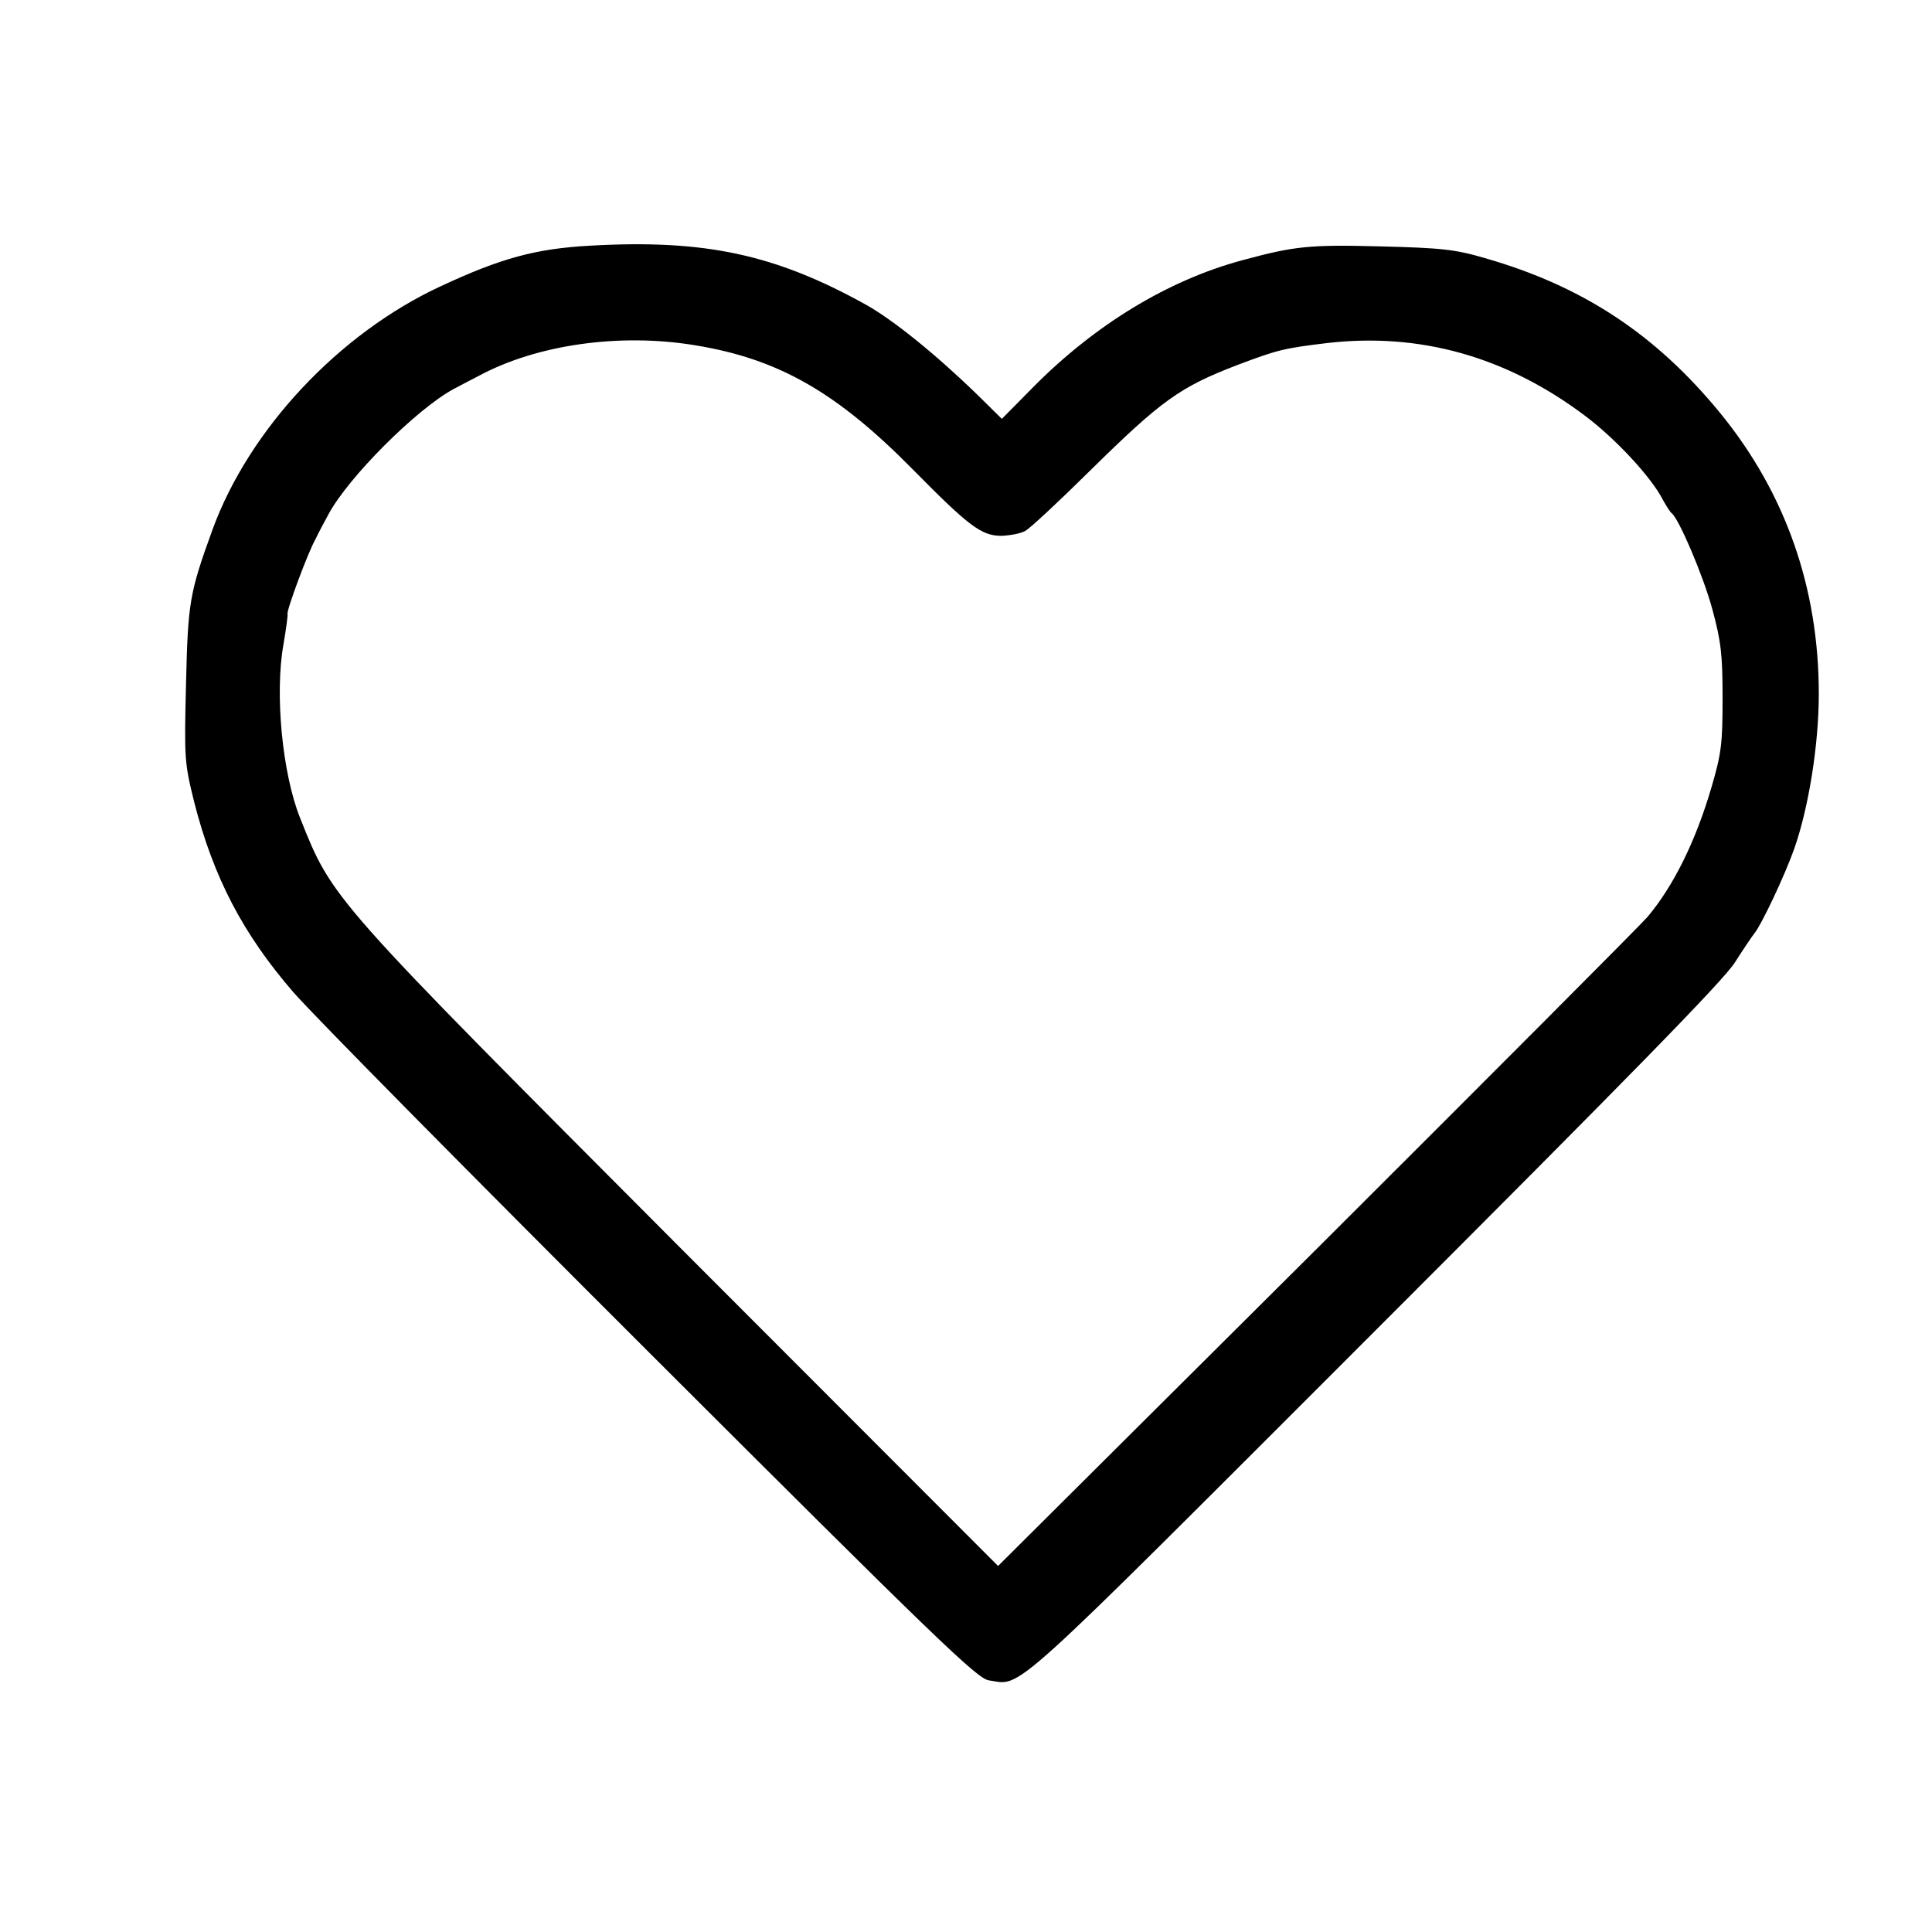
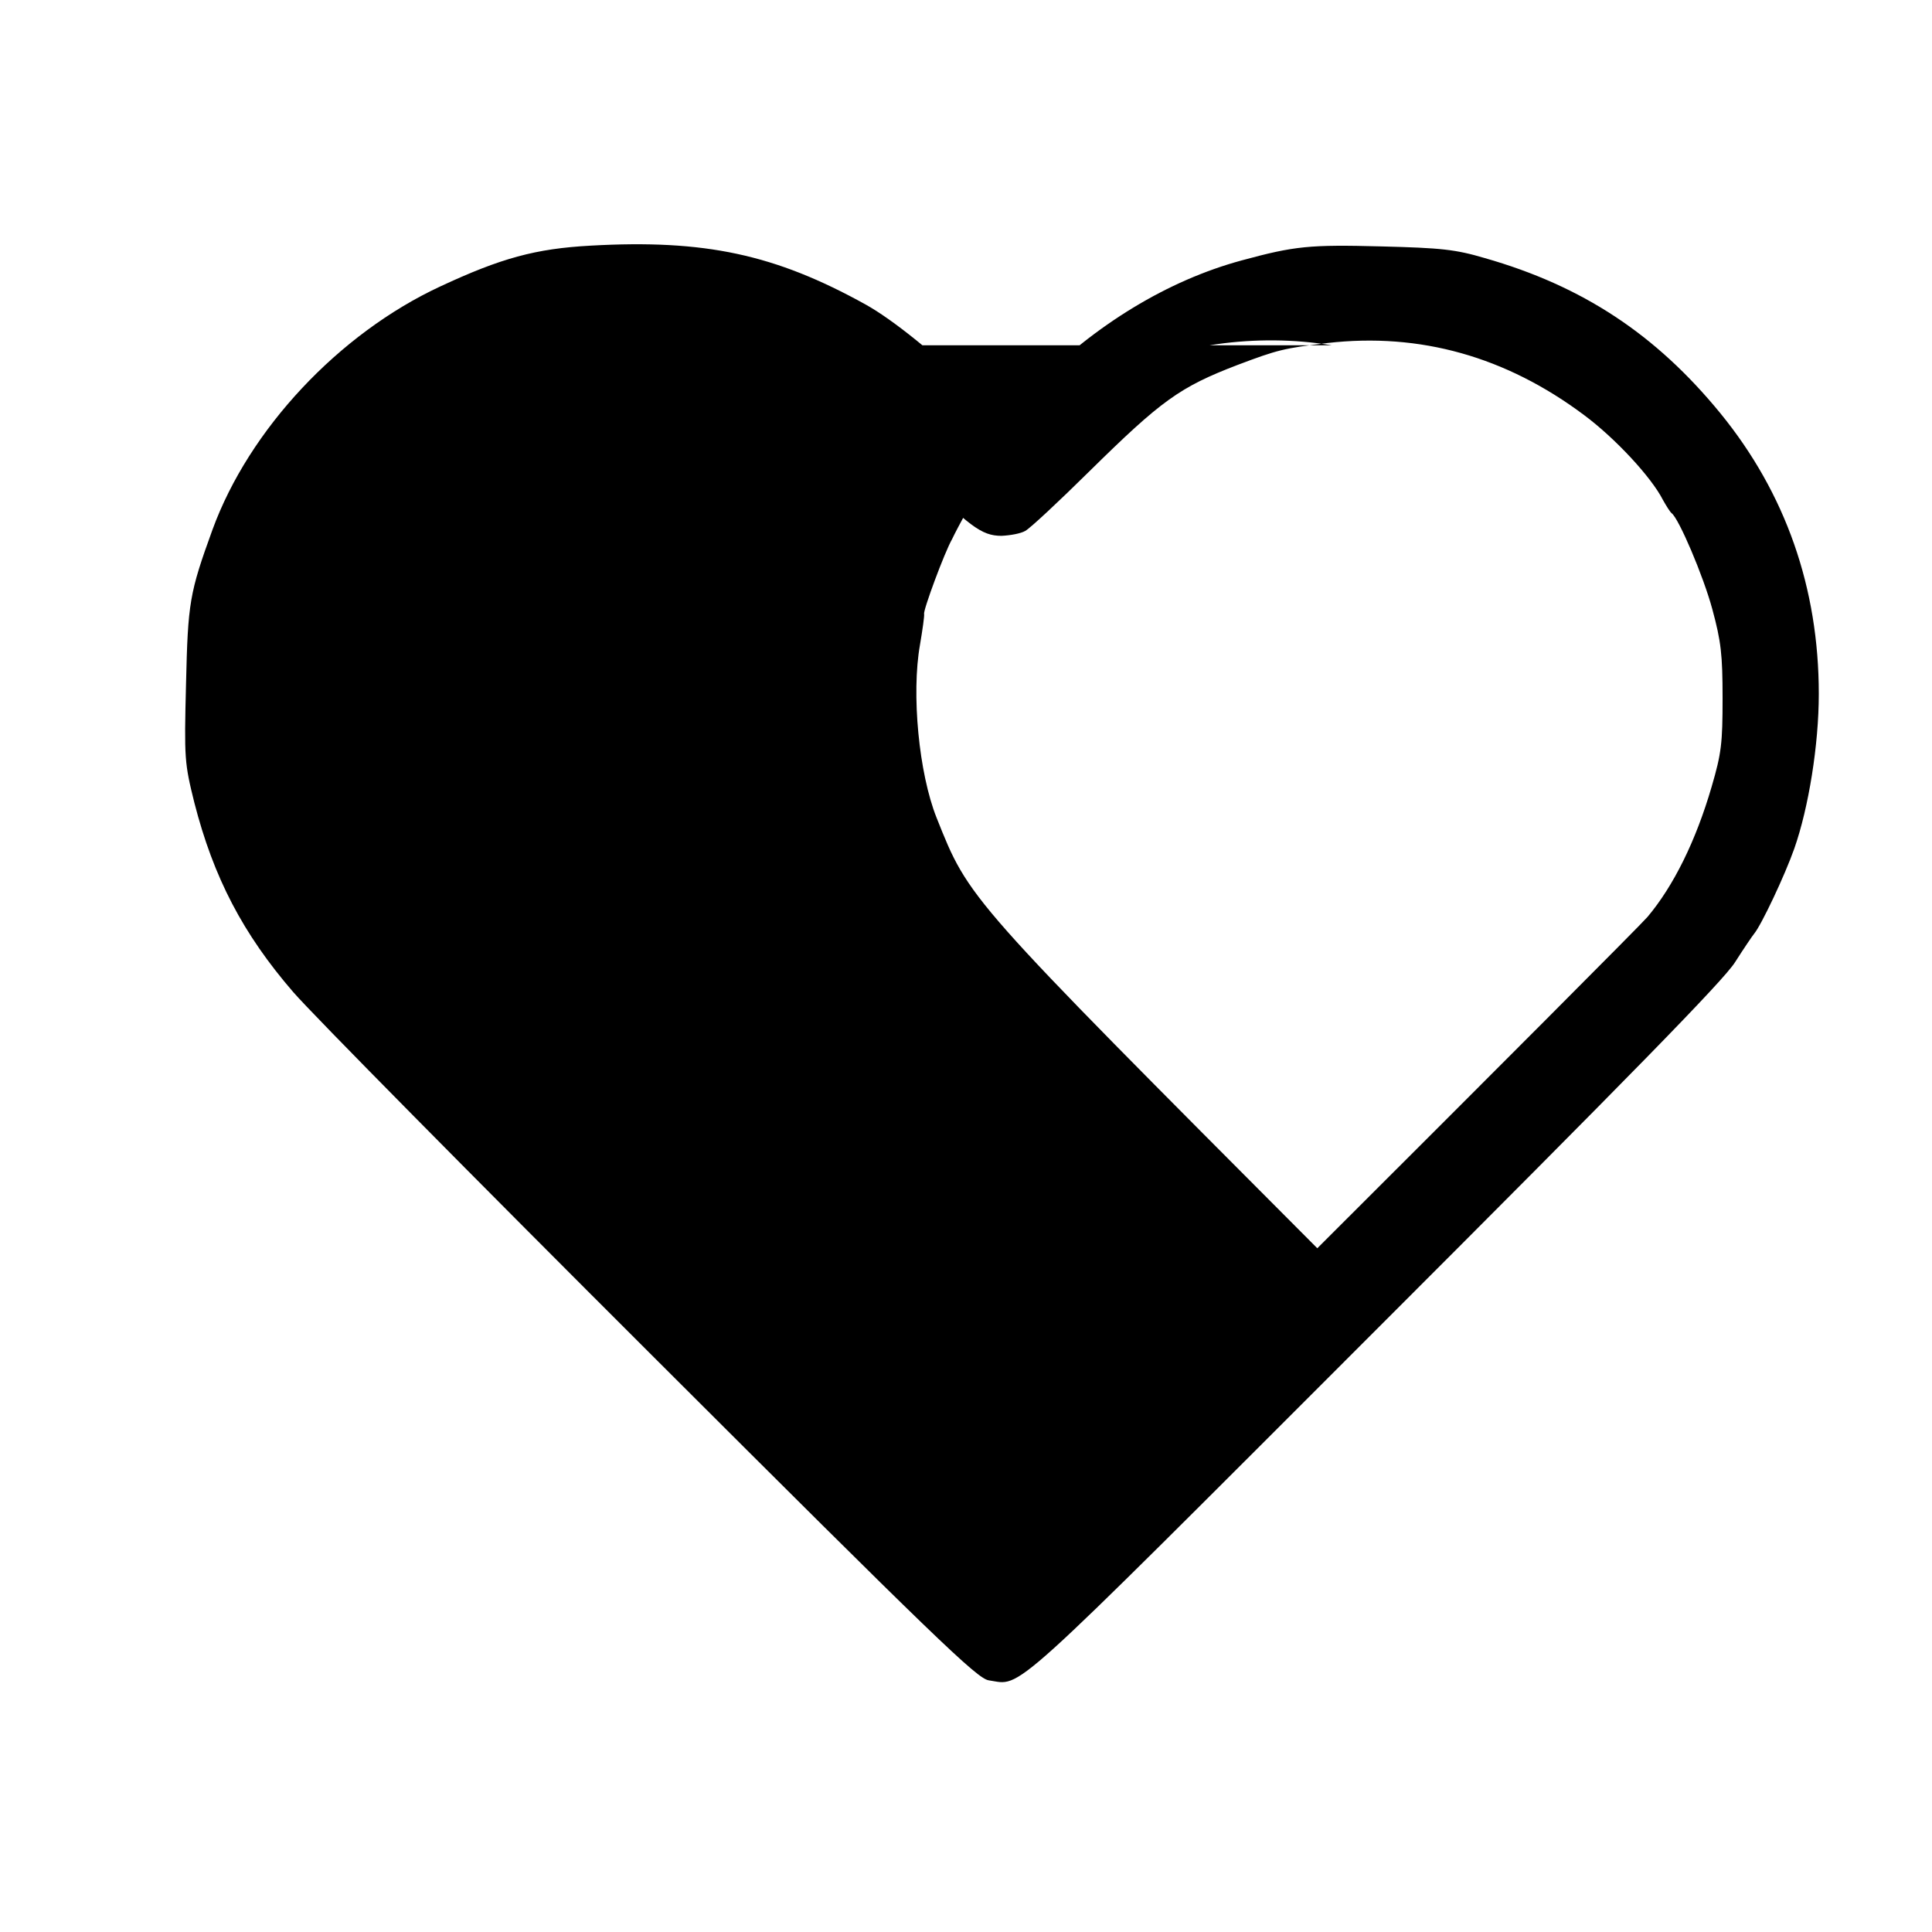
<svg xmlns="http://www.w3.org/2000/svg" version="1.0" width="512pt" height="512pt" viewBox="0 0 512 512" preserveAspectRatio="xMidYMid meet">
  <g transform="translate(0,512) scale(0.1,-0.1)" fill="#000000" stroke="none">
-     <path d="M1565 4469 c-146 -8 -237 -33 -398 -108 -269 -125 -507 -379 -604 -645 -61 -168 -65 -193 -70 -408 -5 -200 -4 -210 22 -315 51 -199 129 -348 262 -502 50 -58 478 -491 950 -962 753 -752 862 -857 893 -862 91 -13 33 -65 1020 922 677 677 928 933 958 981 23 36 46 70 51 76 19 23 81 154 106 225 38 108 65 275 65 410 0 281 -88 532 -261 744 -171 209 -365 337 -624 411 -78 23 -115 27 -275 31 -190 5 -229 1 -369 -37 -196 -53 -388 -170 -551 -334 l-85 -86 -65 64 c-110 107 -224 199 -296 239 -240 133 -426 173 -729 156z m277 -264 c221 -36 375 -124 578 -330 148 -150 181 -175 234 -175 23 1 51 6 63 13 13 7 89 78 170 158 191 188 239 223 393 282 106 40 122 44 238 58 245 28 473 -36 680 -191 82 -61 178 -164 209 -225 9 -16 19 -32 23 -35 19 -14 84 -166 108 -255 23 -85 27 -120 27 -235 0 -120 -3 -146 -29 -235 -42 -144 -101 -263 -170 -345 -16 -19 -410 -414 -875 -878 l-846 -842 -841 842 c-932 935 -922 923 -1009 1141 -47 118 -67 328 -44 458 7 41 12 77 11 82 -3 9 54 163 74 198 7 15 23 45 35 67 53 98 233 278 331 331 22 12 52 27 67 35 154 83 374 114 573 81z" />
+     <path d="M1565 4469 c-146 -8 -237 -33 -398 -108 -269 -125 -507 -379 -604 -645 -61 -168 -65 -193 -70 -408 -5 -200 -4 -210 22 -315 51 -199 129 -348 262 -502 50 -58 478 -491 950 -962 753 -752 862 -857 893 -862 91 -13 33 -65 1020 922 677 677 928 933 958 981 23 36 46 70 51 76 19 23 81 154 106 225 38 108 65 275 65 410 0 281 -88 532 -261 744 -171 209 -365 337 -624 411 -78 23 -115 27 -275 31 -190 5 -229 1 -369 -37 -196 -53 -388 -170 -551 -334 l-85 -86 -65 64 c-110 107 -224 199 -296 239 -240 133 -426 173 -729 156z m277 -264 c221 -36 375 -124 578 -330 148 -150 181 -175 234 -175 23 1 51 6 63 13 13 7 89 78 170 158 191 188 239 223 393 282 106 40 122 44 238 58 245 28 473 -36 680 -191 82 -61 178 -164 209 -225 9 -16 19 -32 23 -35 19 -14 84 -166 108 -255 23 -85 27 -120 27 -235 0 -120 -3 -146 -29 -235 -42 -144 -101 -263 -170 -345 -16 -19 -410 -414 -875 -878 c-932 935 -922 923 -1009 1141 -47 118 -67 328 -44 458 7 41 12 77 11 82 -3 9 54 163 74 198 7 15 23 45 35 67 53 98 233 278 331 331 22 12 52 27 67 35 154 83 374 114 573 81z" />
  </g>
</svg>